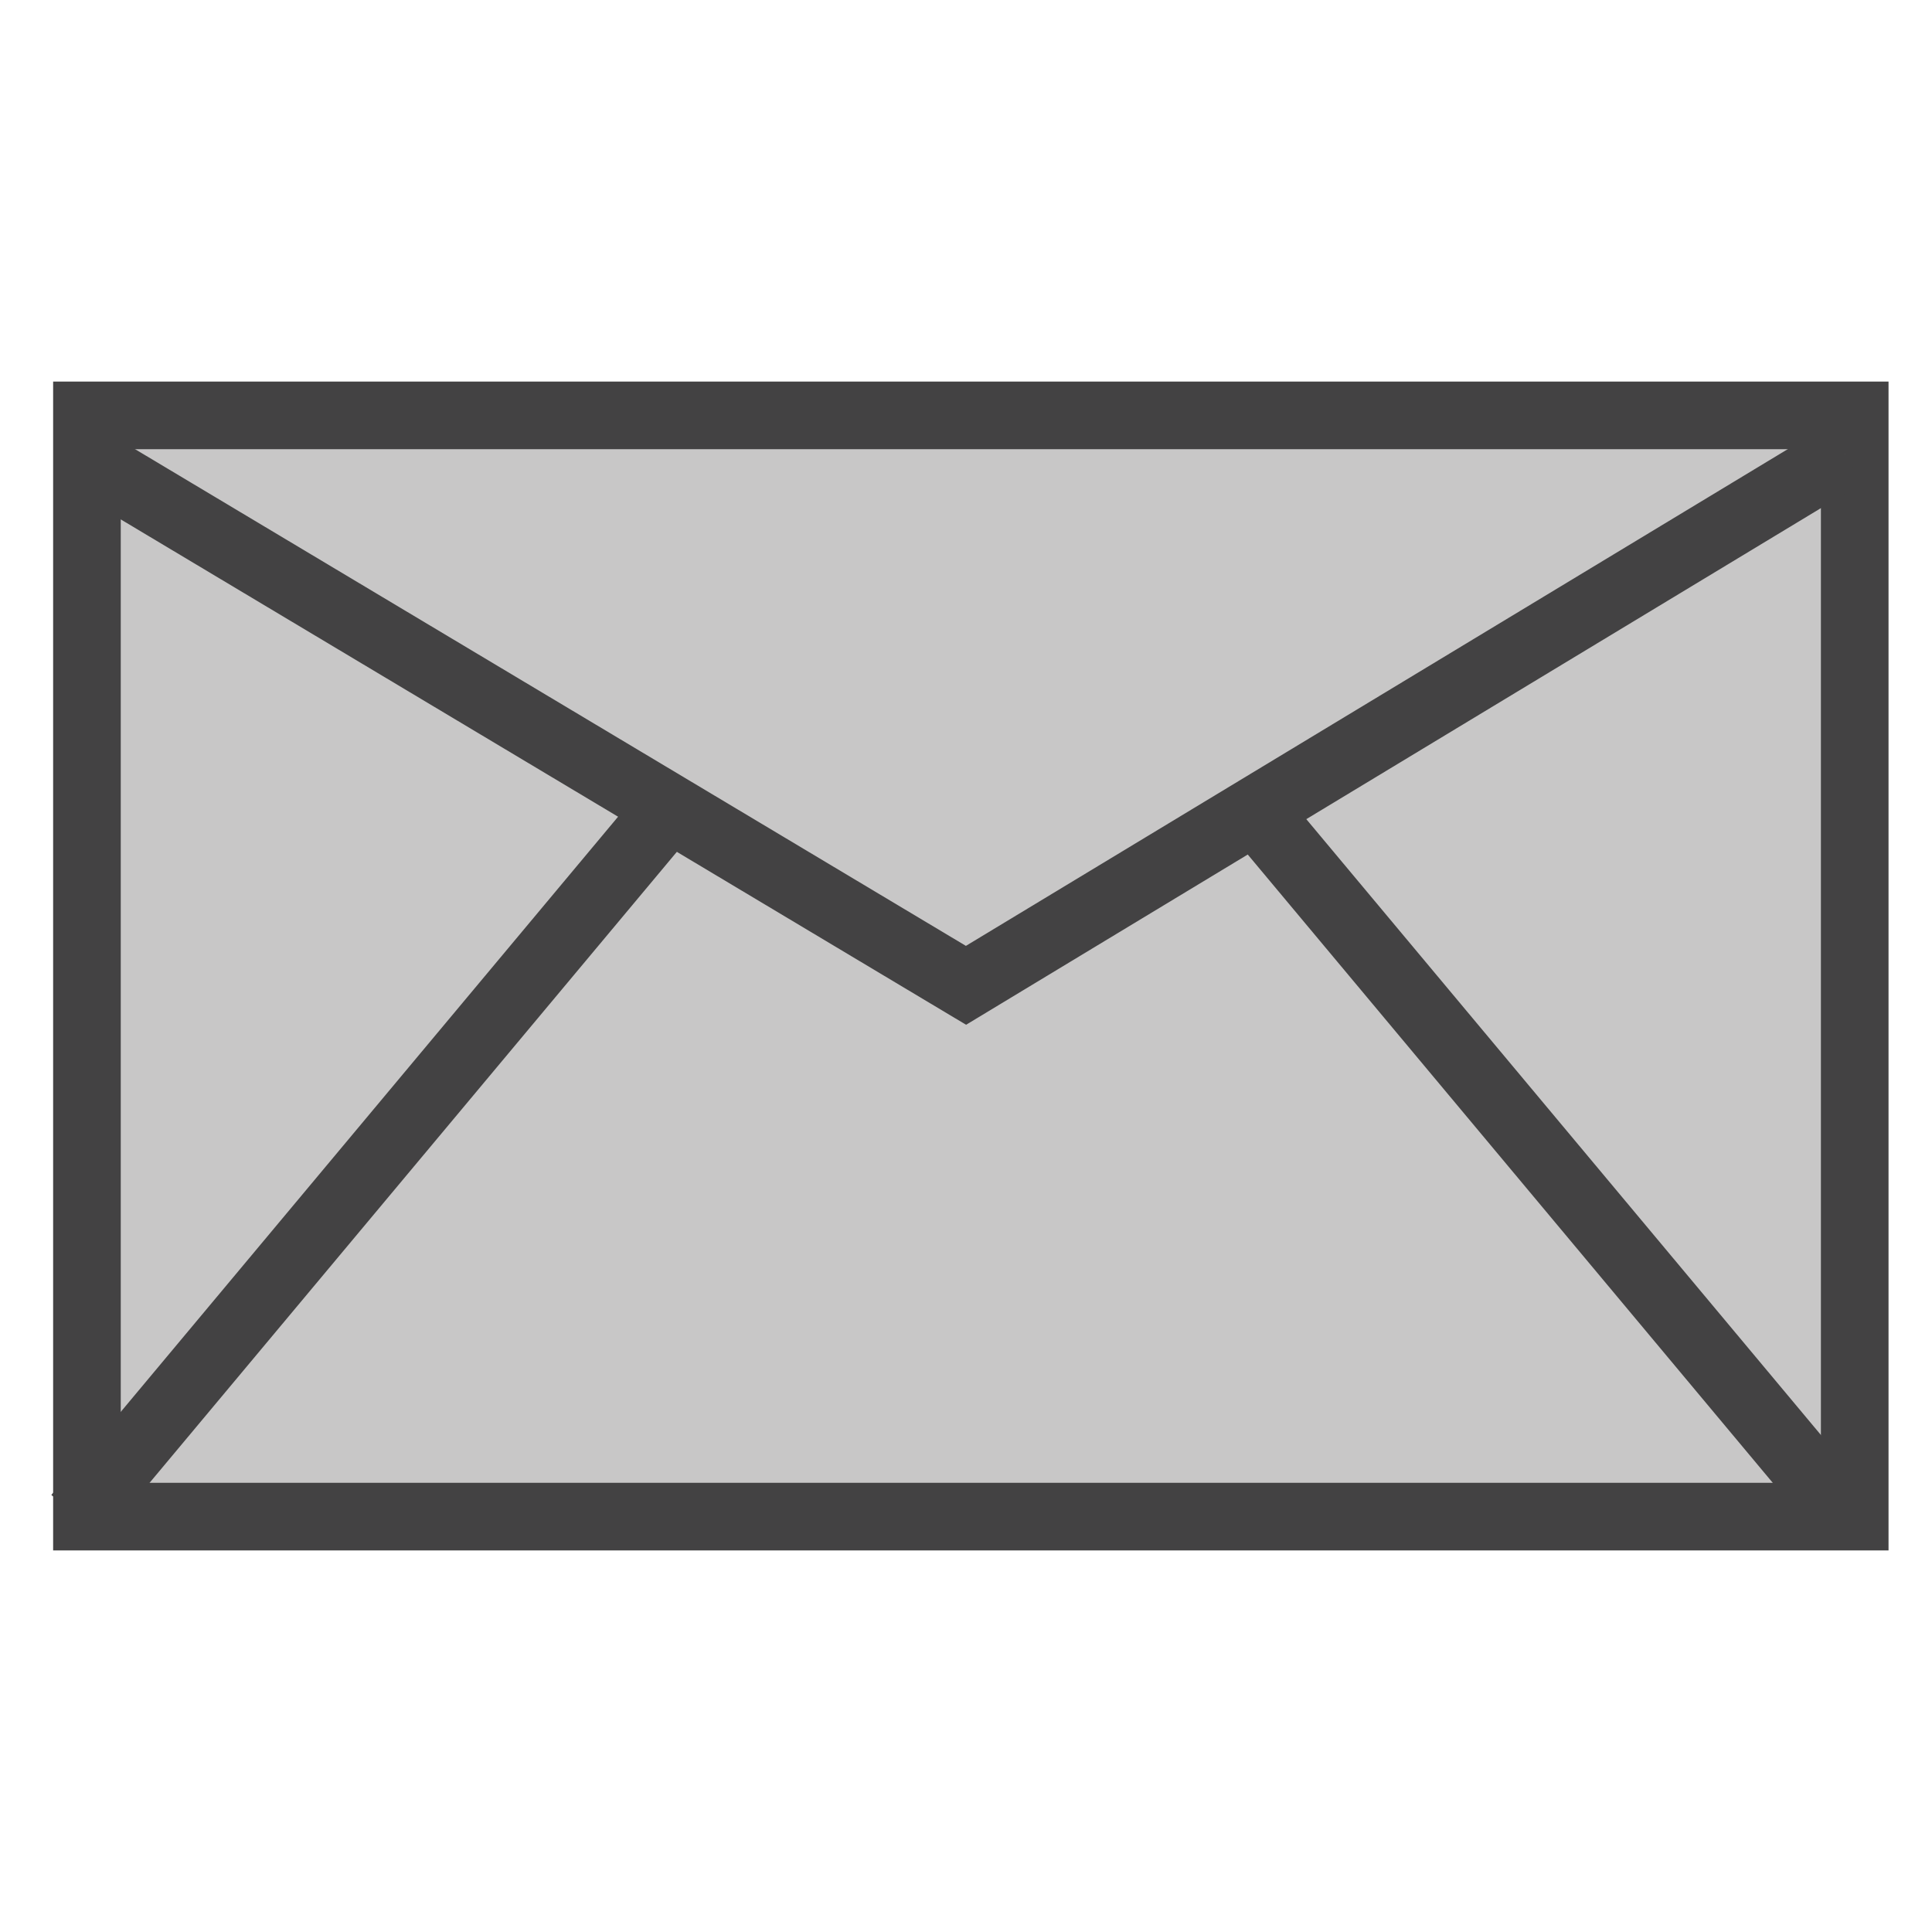
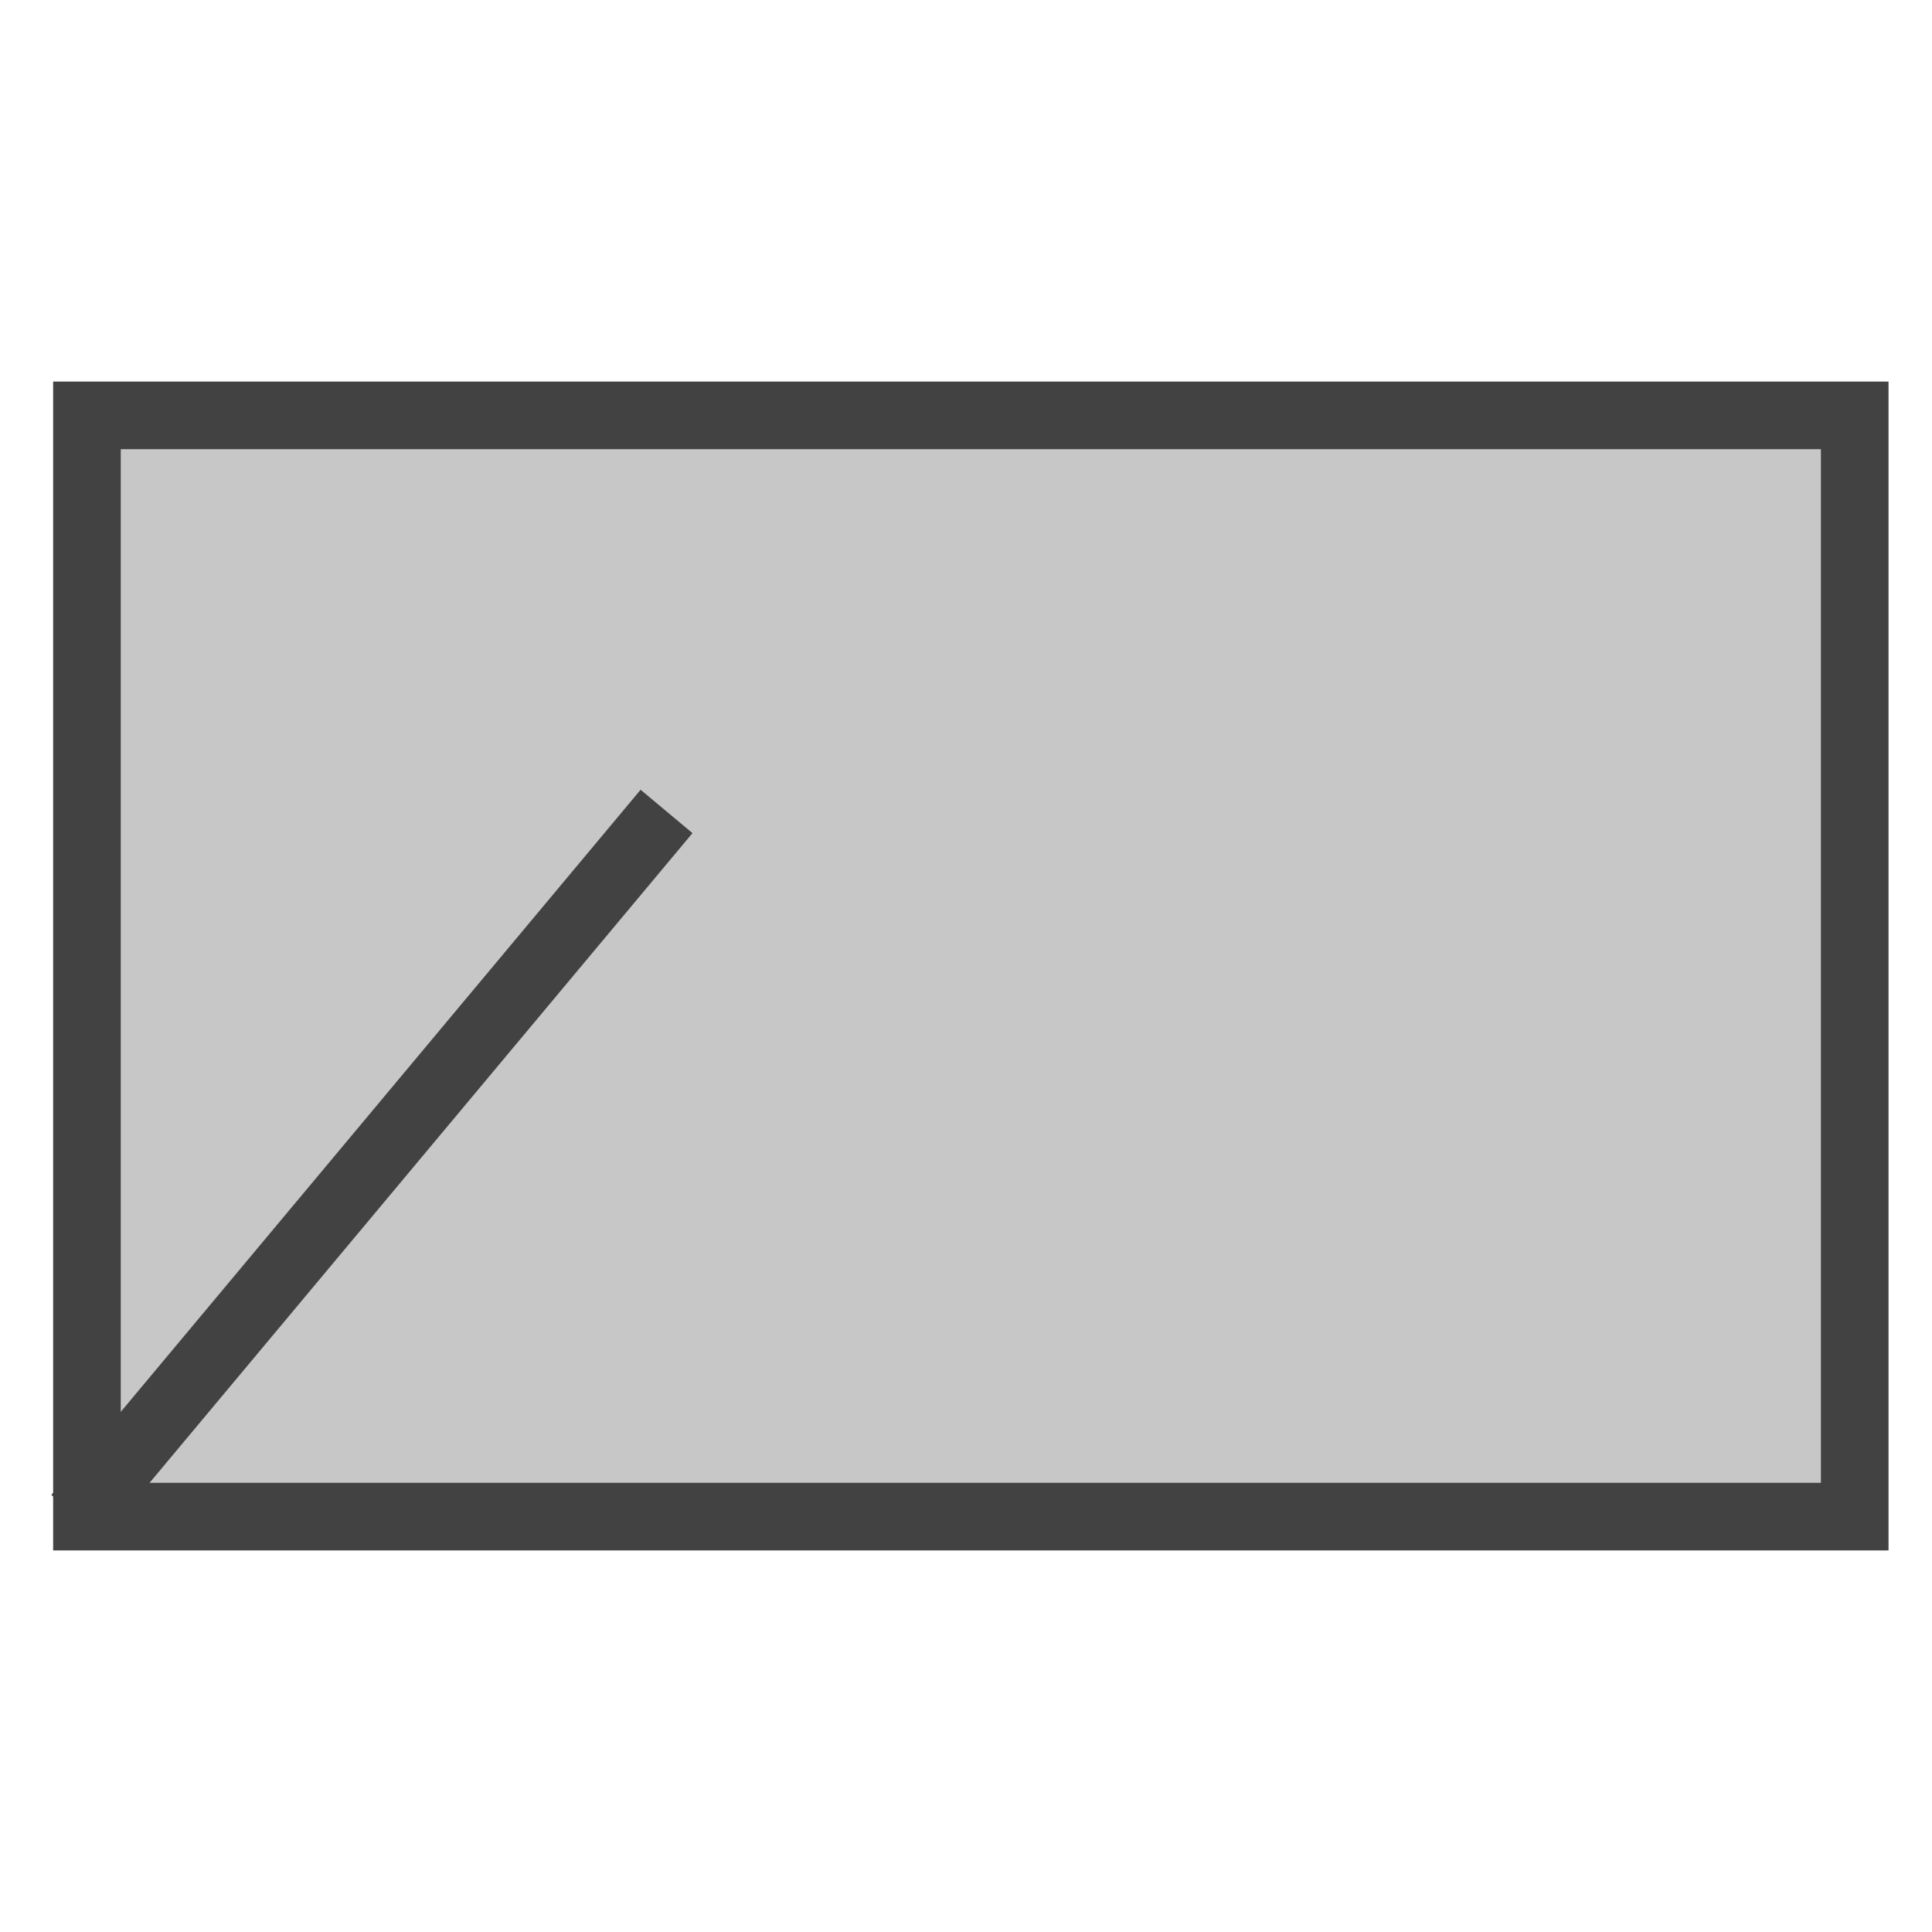
<svg xmlns="http://www.w3.org/2000/svg" version="1.1" x="0px" y="0px" viewBox="0 0 20 20" style="enable-background:new 0 0 20 20;" xml:space="preserve">
  <style type="text/css">.st0{fill:#C8C7C7;stroke:#434243;stroke-width:0.7;stroke-miterlimit:10;}.st1{fill:none;stroke:#434243;stroke-width:0.7;stroke-miterlimit:10;}</style>
  <g>
    <rect x="0.9" y="4.3" class="st0" width="18.3" height="11.4" />
    <line class="st1" x1="0.8" y1="15.7" x2="6.9" y2="8.4" />
-     <line class="st1" x1="19.1" y1="15.7" x2="13" y2="8.4" />
-     <polyline class="st0" points="0.8,4.7 10,10.2 19.1,4.7  " />
  </g>
</svg>